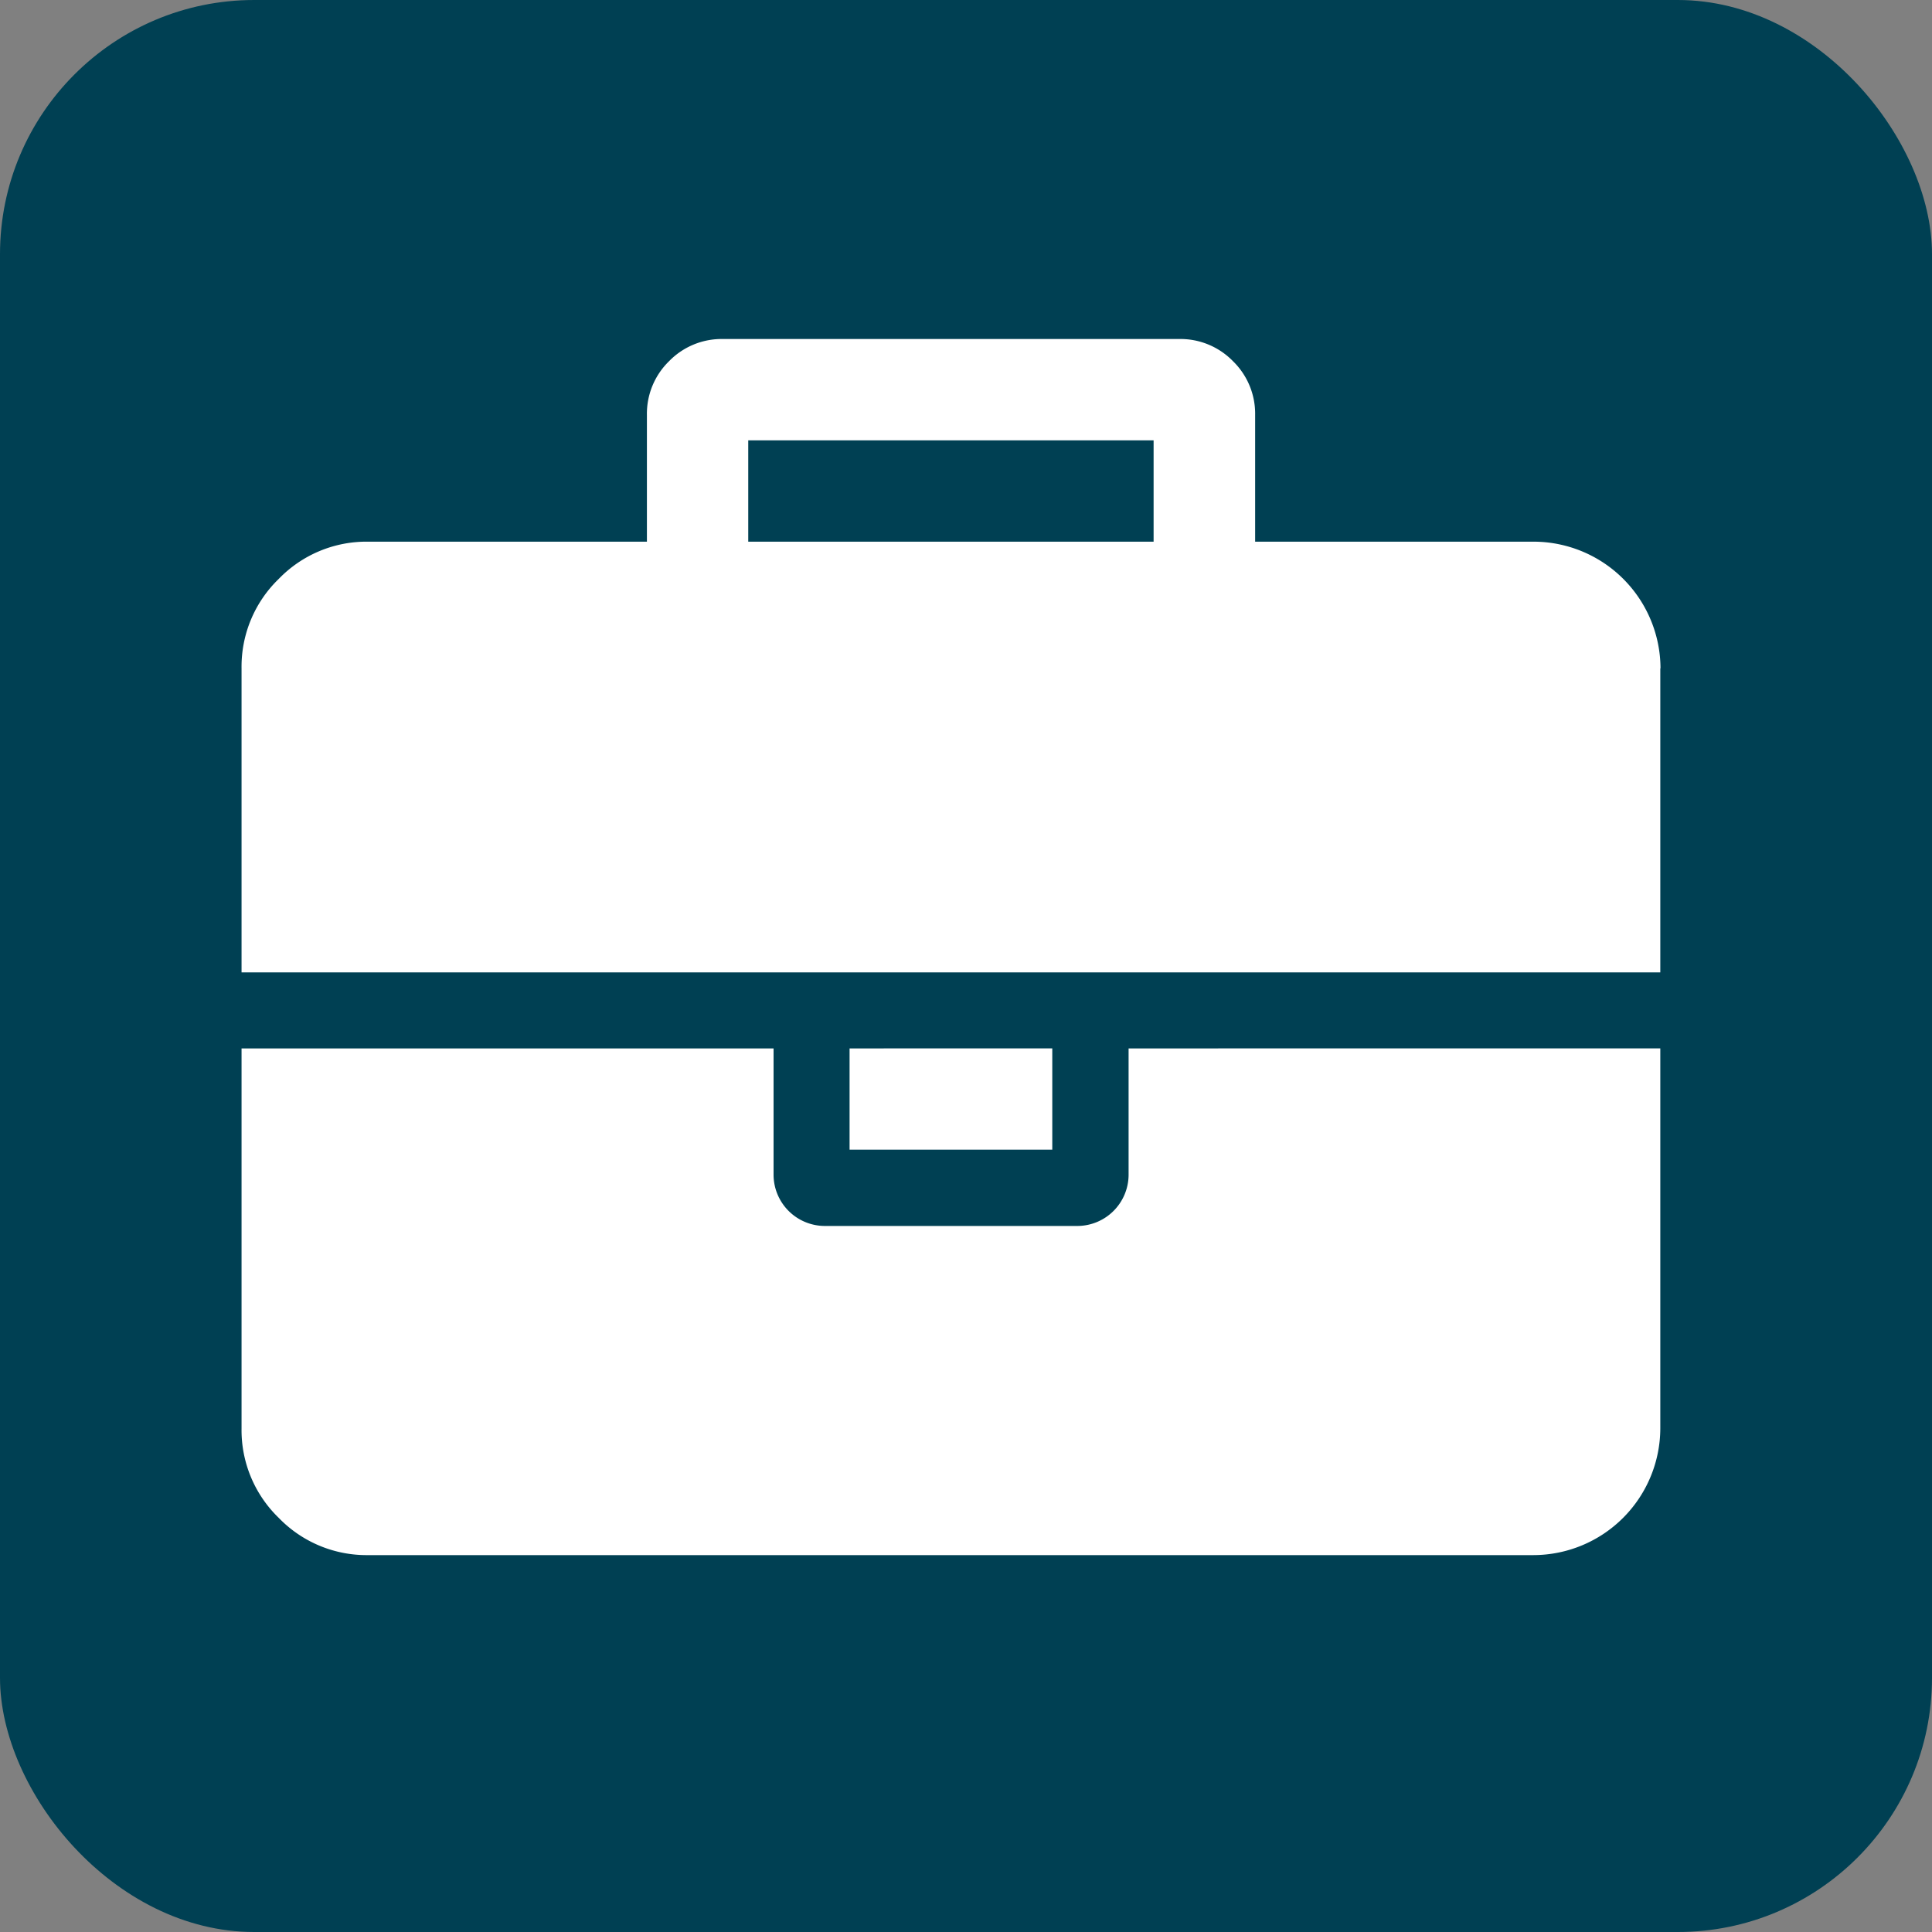
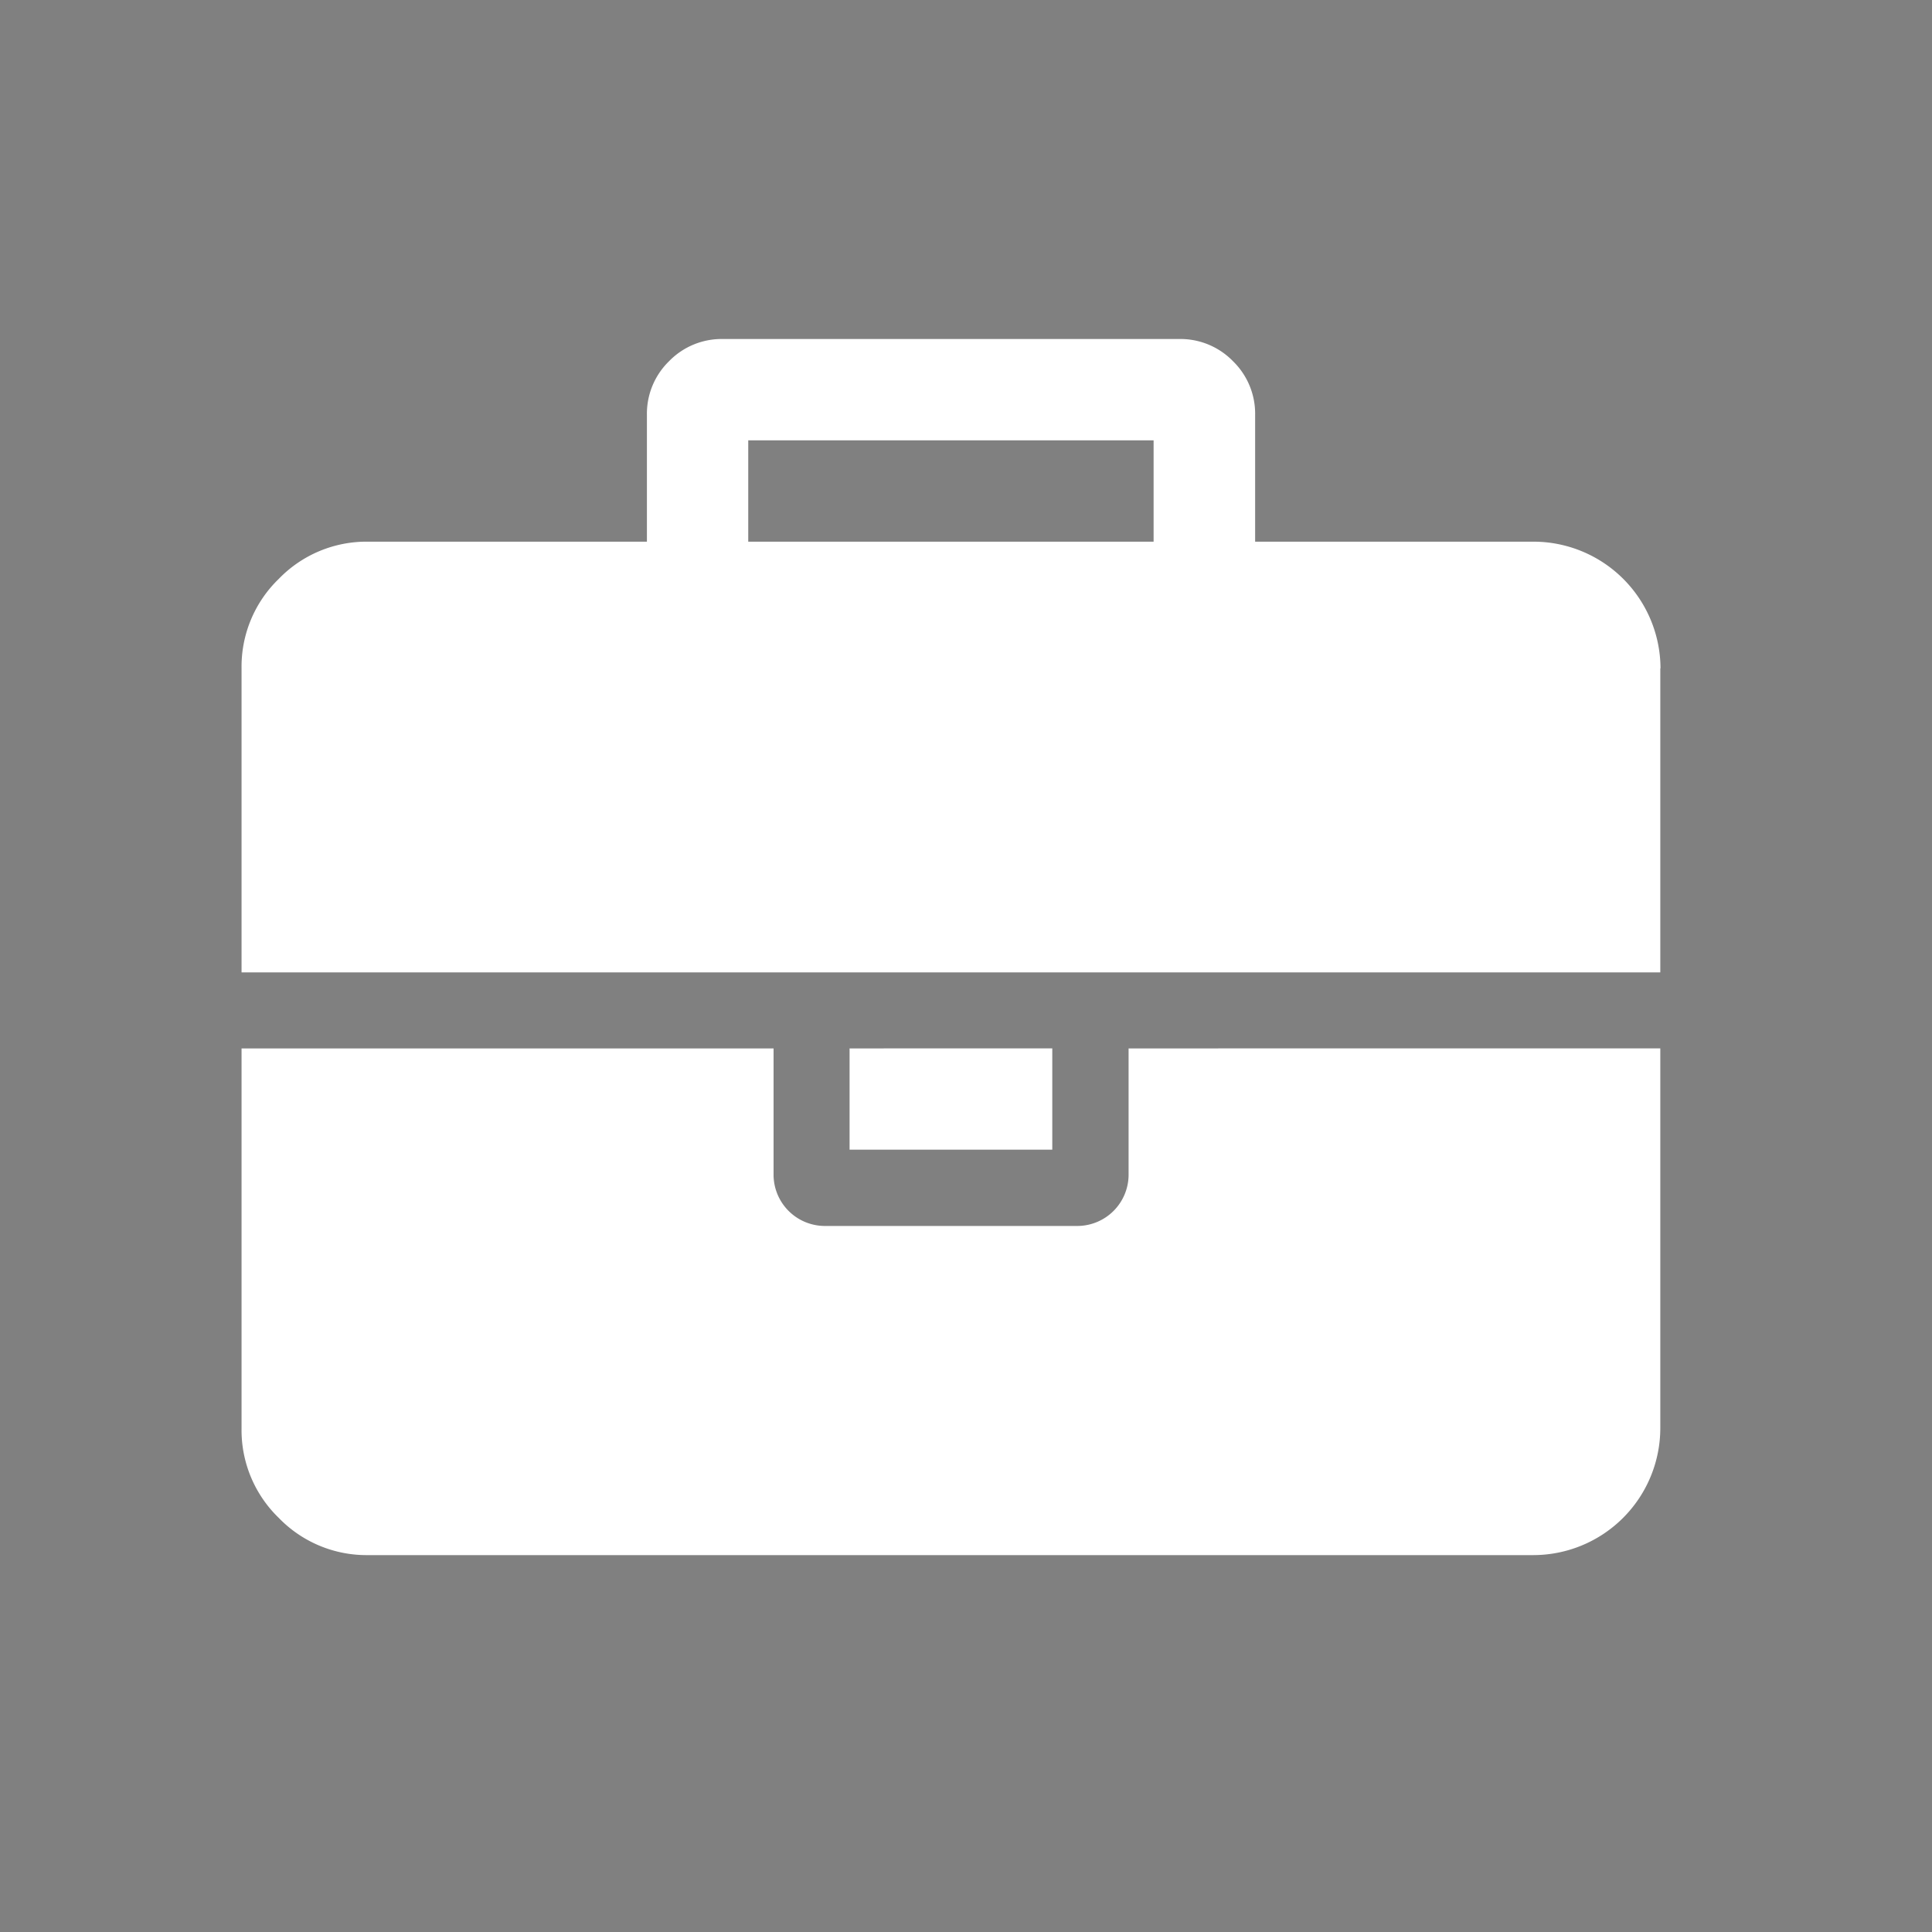
<svg xmlns="http://www.w3.org/2000/svg" width="38" height="38" viewBox="0 0 38 38">
  <rect x="0" y="0" width="38" height="38" fill="#808080" stroke="none" />
  <g id="Group_997" data-name="Group 997" transform="translate(-1055 -637)">
-     <rect id="Rectangle_695" data-name="Rectangle 695" width="38" height="38" rx="5" transform="translate(1055 637)" fill="#004053" />
    <path id="briefcase" d="M9.966,3.986h7.973V1.993H9.966Zm17.939,9.966v7.475a2.5,2.5,0,0,1-2.492,2.492H2.492a2.4,2.4,0,0,1-1.76-.732A2.4,2.4,0,0,1,0,21.427V13.953H10.464v2.492a1.01,1.01,0,0,0,1,1h4.983a1.01,1.01,0,0,0,1-1V13.953Zm-11.959,0v1.993H11.959V13.953ZM27.905,6.478v5.98H0V6.478a2.4,2.4,0,0,1,.732-1.76,2.4,2.4,0,0,1,1.76-.732H7.973V1.495A1.442,1.442,0,0,1,8.409.436,1.442,1.442,0,0,1,9.468,0h8.97A1.442,1.442,0,0,1,19.5.436a1.442,1.442,0,0,1,.436,1.059V3.986h5.481a2.5,2.5,0,0,1,2.492,2.492Z" transform="translate(1059.751 643.668)" fill="#fff" />
  </g>
</svg>